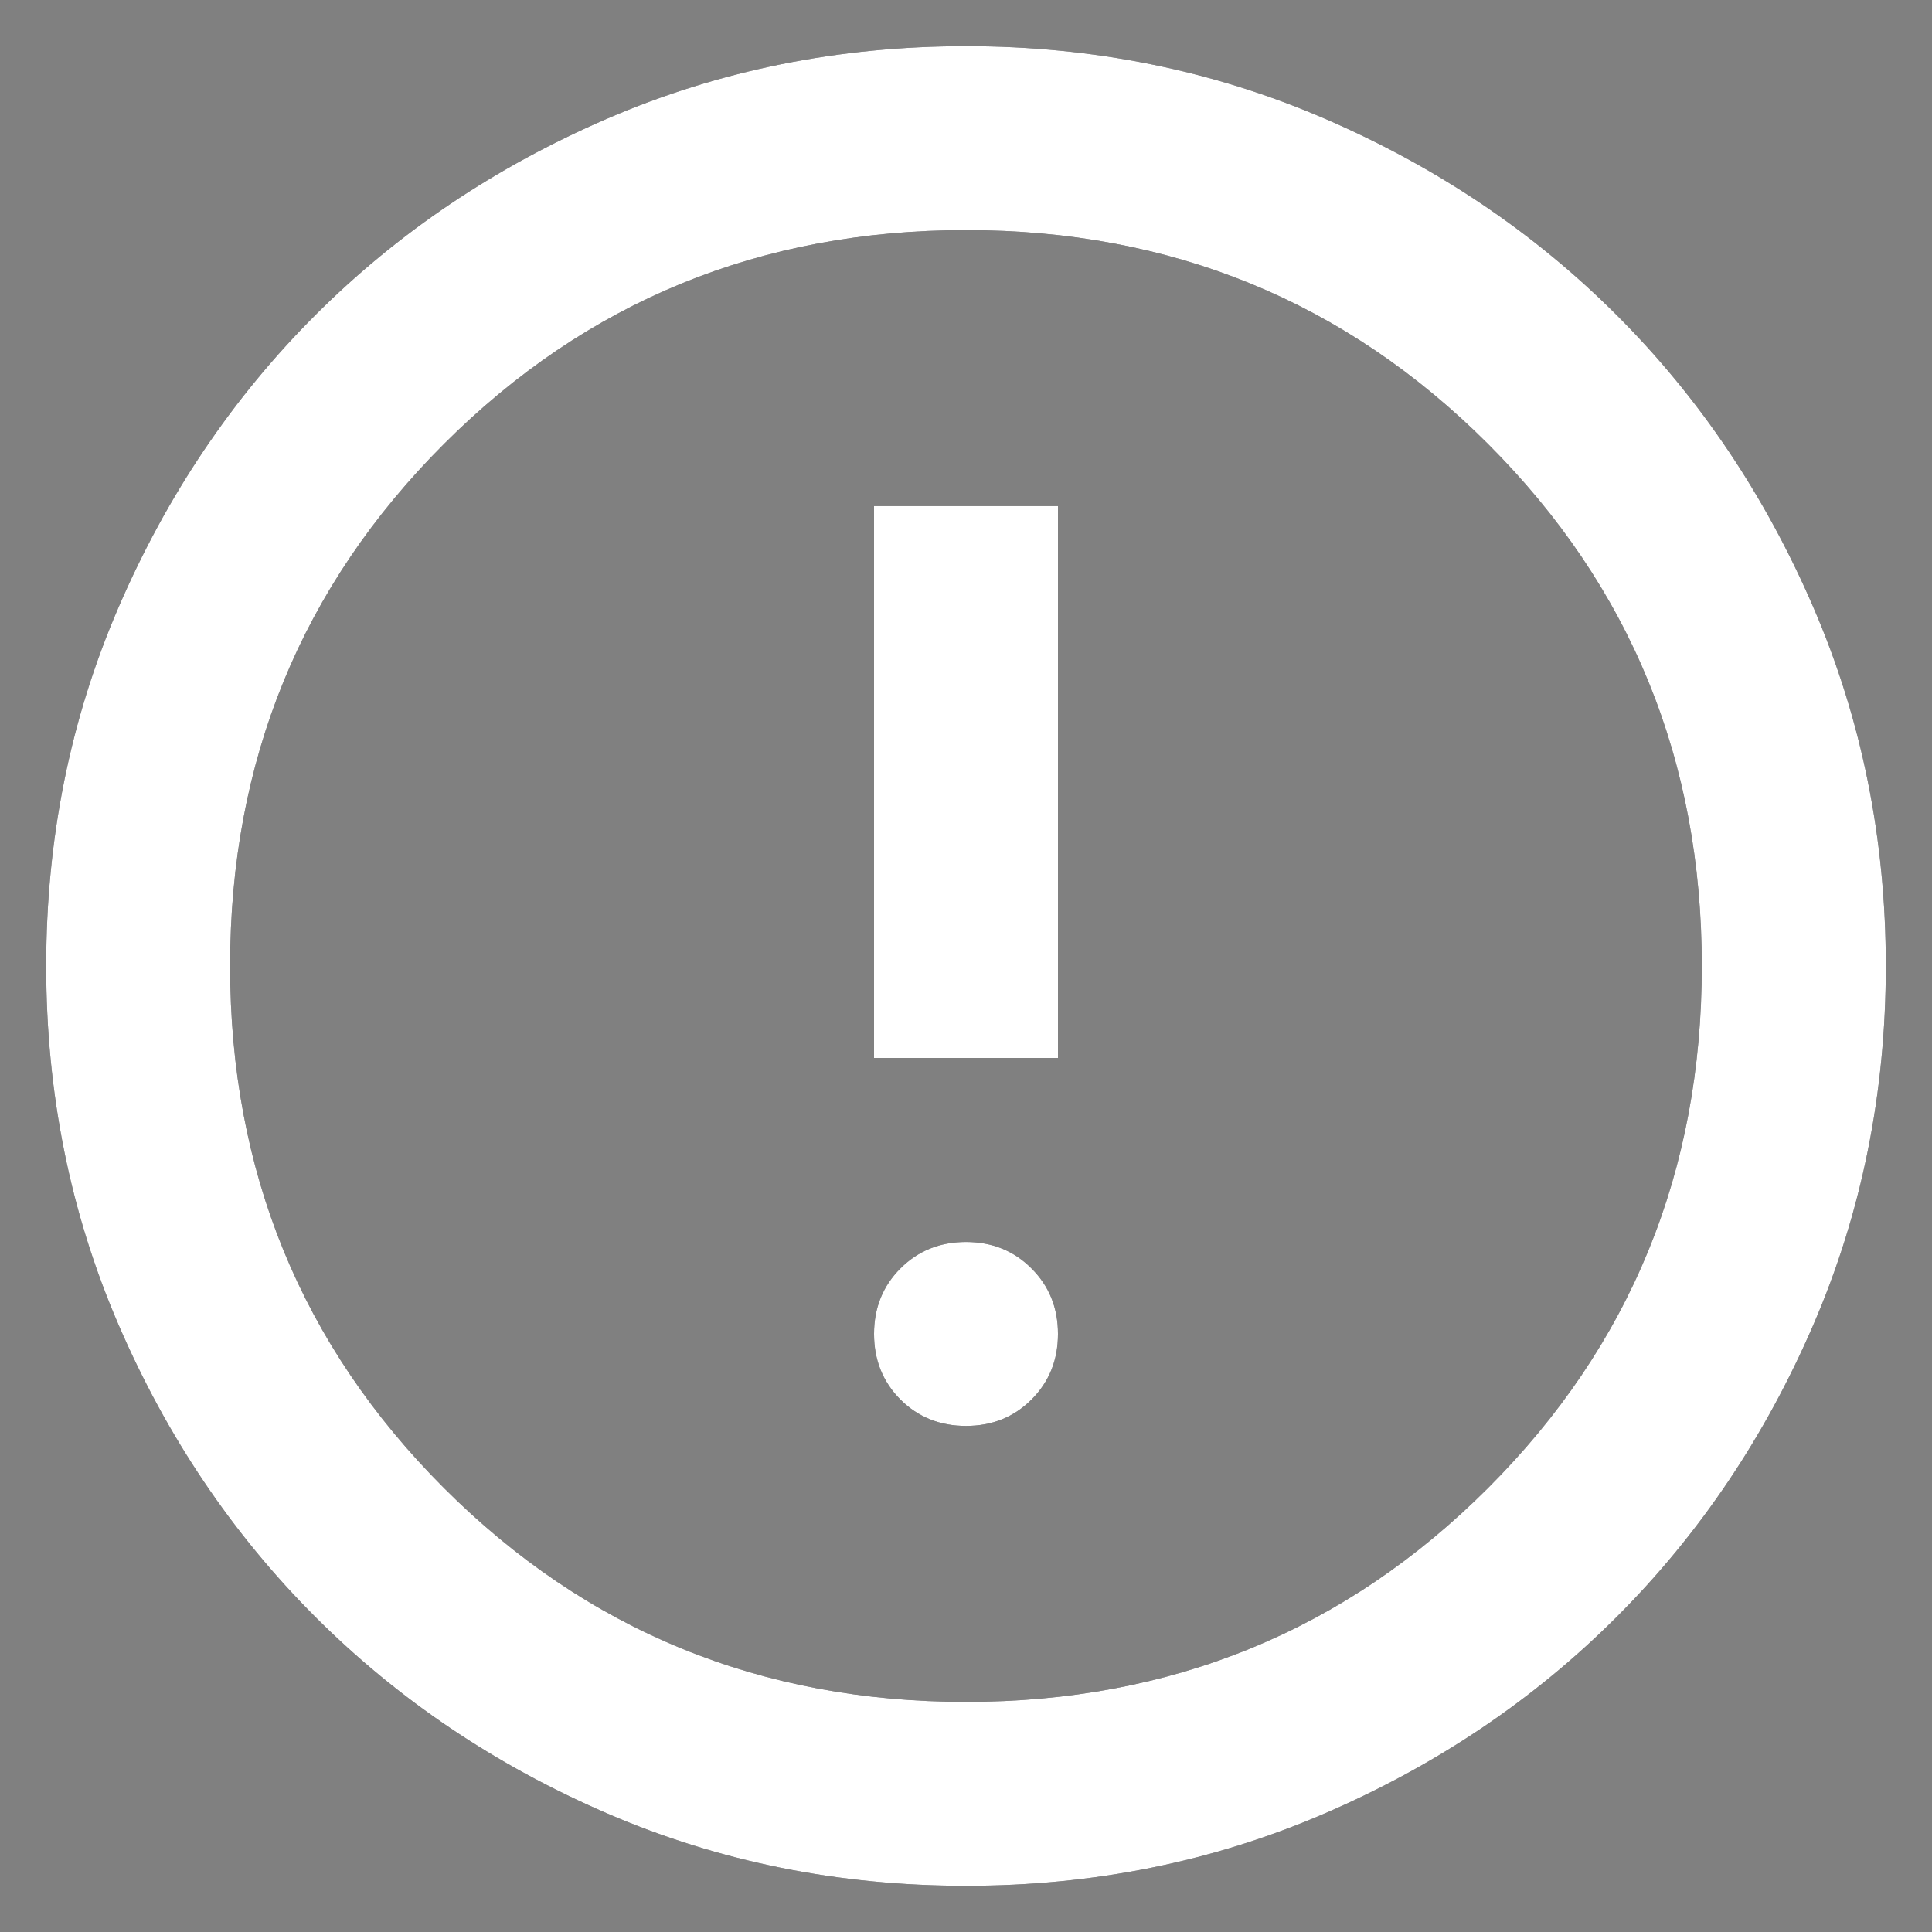
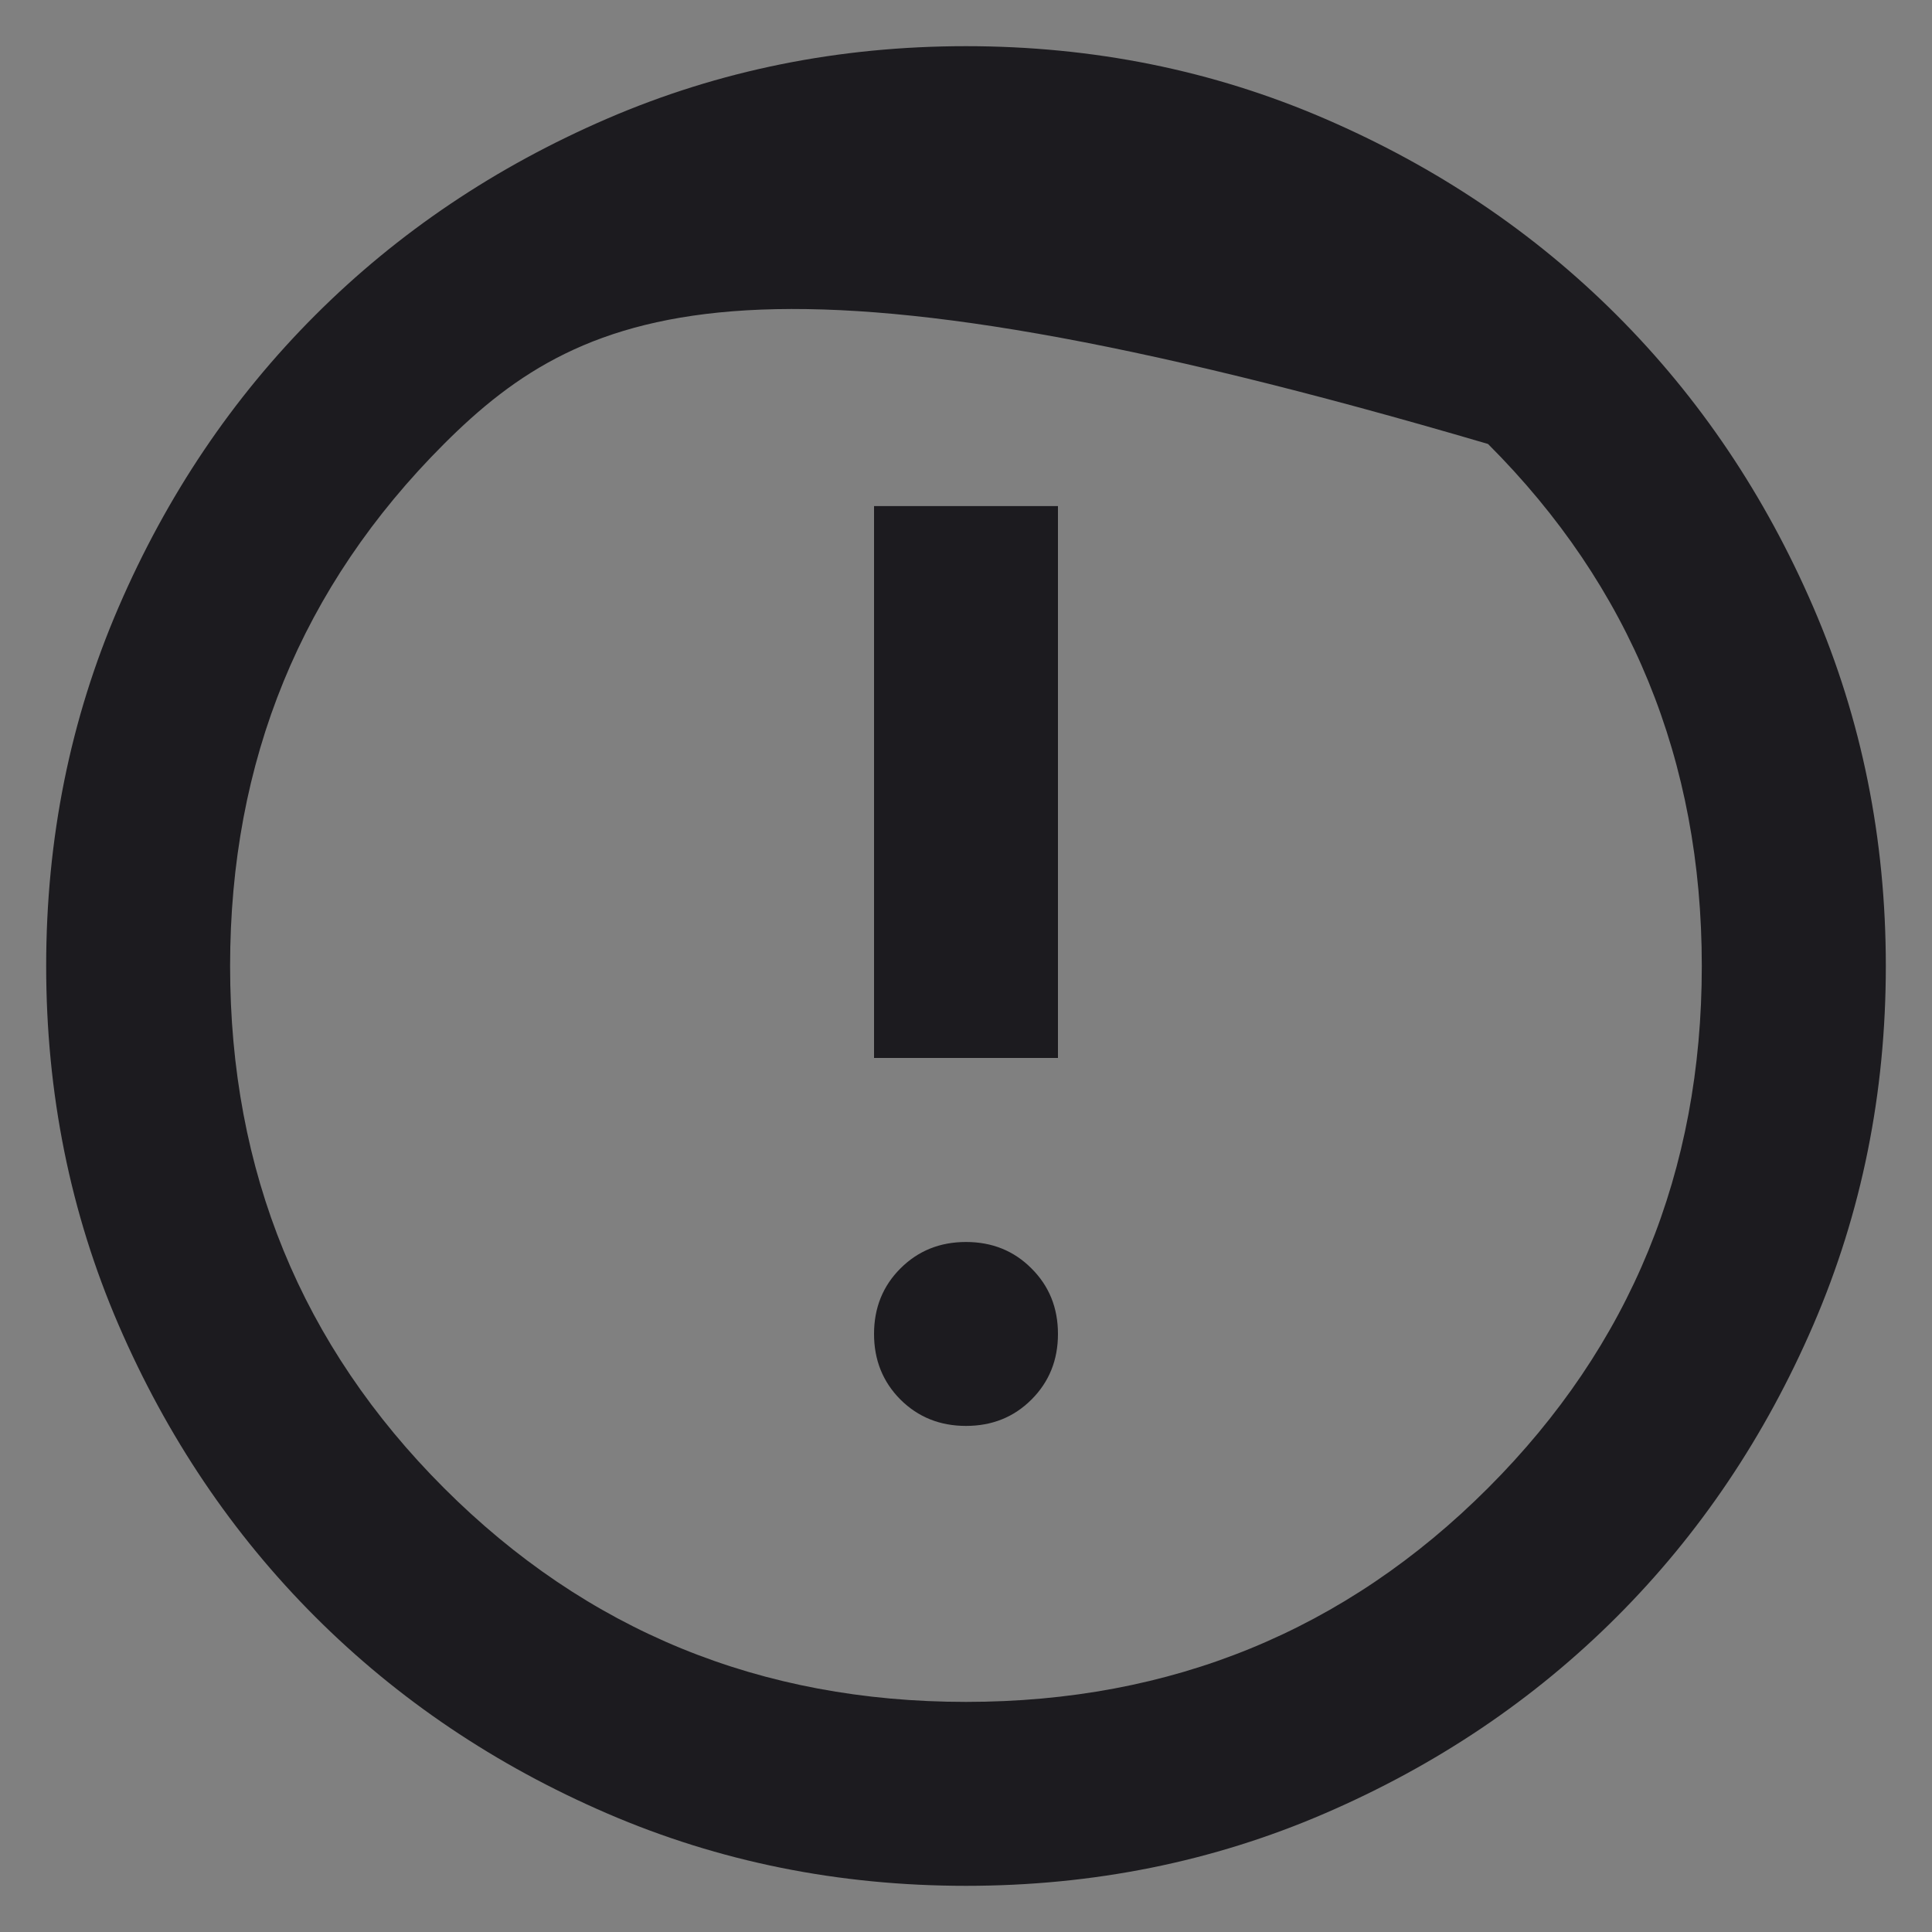
<svg xmlns="http://www.w3.org/2000/svg" width="20" height="20" viewBox="0 0 20 20" fill="none">
  <rect x="0" y="0" width="20" height="20" fill="#808080" stroke="none" />
-   <path d="M10 14.761C10.27 14.761 10.496 14.67 10.678 14.488C10.861 14.305 10.952 14.079 10.952 13.809C10.952 13.539 10.861 13.313 10.678 13.131C10.496 12.948 10.27 12.857 10 12.857C9.73 12.857 9.504 12.948 9.321 13.131C9.139 13.313 9.048 13.539 9.048 13.809C9.048 14.079 9.139 14.305 9.321 14.488C9.504 14.67 9.73 14.761 10 14.761ZM9.048 10.952H10.952V5.239H9.048V10.952ZM10 19.522C8.683 19.522 7.445 19.273 6.286 18.773C5.128 18.273 4.12 17.594 3.263 16.737C2.406 15.88 1.727 14.872 1.227 13.714C0.727 12.555 0.478 11.317 0.478 10C0.478 8.683 0.727 7.445 1.227 6.287C1.727 5.128 2.406 4.12 3.263 3.263C4.12 2.406 5.128 1.728 6.286 1.228C7.445 0.728 8.683 0.478 10 0.478C11.317 0.478 12.555 0.728 13.713 1.228C14.872 1.728 15.88 2.406 16.737 3.263C17.594 4.12 18.272 5.128 18.772 6.287C19.272 7.445 19.522 8.683 19.522 10C19.522 11.317 19.272 12.555 18.772 13.714C18.272 14.872 17.594 15.88 16.737 16.737C15.88 17.594 14.872 18.273 13.713 18.773C12.555 19.273 11.317 19.522 10 19.522ZM10 17.618C12.126 17.618 13.928 16.88 15.404 15.404C16.88 13.928 17.617 12.127 17.617 10C17.617 7.874 16.88 6.072 15.404 4.596C13.928 3.12 12.126 2.382 10 2.382C7.873 2.382 6.072 3.12 4.596 4.596C3.12 6.072 2.382 7.874 2.382 10C2.382 12.127 3.12 13.928 4.596 15.404C6.072 16.88 7.873 17.618 10 17.618Z" fill="#1C1B1F" />
-   <path d="M10 14.761C10.27 14.761 10.496 14.67 10.678 14.488C10.861 14.305 10.952 14.079 10.952 13.809C10.952 13.539 10.861 13.313 10.678 13.131C10.496 12.948 10.27 12.857 10 12.857C9.73 12.857 9.504 12.948 9.321 13.131C9.139 13.313 9.048 13.539 9.048 13.809C9.048 14.079 9.139 14.305 9.321 14.488C9.504 14.67 9.73 14.761 10 14.761ZM9.048 10.952H10.952V5.239H9.048V10.952ZM10 19.522C8.683 19.522 7.445 19.273 6.286 18.773C5.128 18.273 4.12 17.594 3.263 16.737C2.406 15.88 1.727 14.872 1.227 13.714C0.727 12.555 0.478 11.317 0.478 10C0.478 8.683 0.727 7.445 1.227 6.287C1.727 5.128 2.406 4.12 3.263 3.263C4.12 2.406 5.128 1.728 6.286 1.228C7.445 0.728 8.683 0.478 10 0.478C11.317 0.478 12.555 0.728 13.713 1.228C14.872 1.728 15.88 2.406 16.737 3.263C17.594 4.12 18.272 5.128 18.772 6.287C19.272 7.445 19.522 8.683 19.522 10C19.522 11.317 19.272 12.555 18.772 13.714C18.272 14.872 17.594 15.88 16.737 16.737C15.88 17.594 14.872 18.273 13.713 18.773C12.555 19.273 11.317 19.522 10 19.522ZM10 17.618C12.126 17.618 13.928 16.88 15.404 15.404C16.88 13.928 17.617 12.127 17.617 10C17.617 7.874 16.88 6.072 15.404 4.596C13.928 3.12 12.126 2.382 10 2.382C7.873 2.382 6.072 3.12 4.596 4.596C3.12 6.072 2.382 7.874 2.382 10C2.382 12.127 3.12 13.928 4.596 15.404C6.072 16.88 7.873 17.618 10 17.618Z" fill="white" />
+   <path d="M10 14.761C10.27 14.761 10.496 14.67 10.678 14.488C10.861 14.305 10.952 14.079 10.952 13.809C10.952 13.539 10.861 13.313 10.678 13.131C10.496 12.948 10.27 12.857 10 12.857C9.73 12.857 9.504 12.948 9.321 13.131C9.139 13.313 9.048 13.539 9.048 13.809C9.048 14.079 9.139 14.305 9.321 14.488C9.504 14.67 9.73 14.761 10 14.761ZM9.048 10.952H10.952V5.239H9.048V10.952ZM10 19.522C8.683 19.522 7.445 19.273 6.286 18.773C5.128 18.273 4.12 17.594 3.263 16.737C2.406 15.88 1.727 14.872 1.227 13.714C0.727 12.555 0.478 11.317 0.478 10C0.478 8.683 0.727 7.445 1.227 6.287C1.727 5.128 2.406 4.12 3.263 3.263C4.12 2.406 5.128 1.728 6.286 1.228C7.445 0.728 8.683 0.478 10 0.478C11.317 0.478 12.555 0.728 13.713 1.228C14.872 1.728 15.88 2.406 16.737 3.263C17.594 4.12 18.272 5.128 18.772 6.287C19.272 7.445 19.522 8.683 19.522 10C19.522 11.317 19.272 12.555 18.772 13.714C18.272 14.872 17.594 15.88 16.737 16.737C15.88 17.594 14.872 18.273 13.713 18.773C12.555 19.273 11.317 19.522 10 19.522ZM10 17.618C12.126 17.618 13.928 16.88 15.404 15.404C16.88 13.928 17.617 12.127 17.617 10C17.617 7.874 16.88 6.072 15.404 4.596C7.873 2.382 6.072 3.12 4.596 4.596C3.12 6.072 2.382 7.874 2.382 10C2.382 12.127 3.12 13.928 4.596 15.404C6.072 16.88 7.873 17.618 10 17.618Z" fill="#1C1B1F" />
</svg>